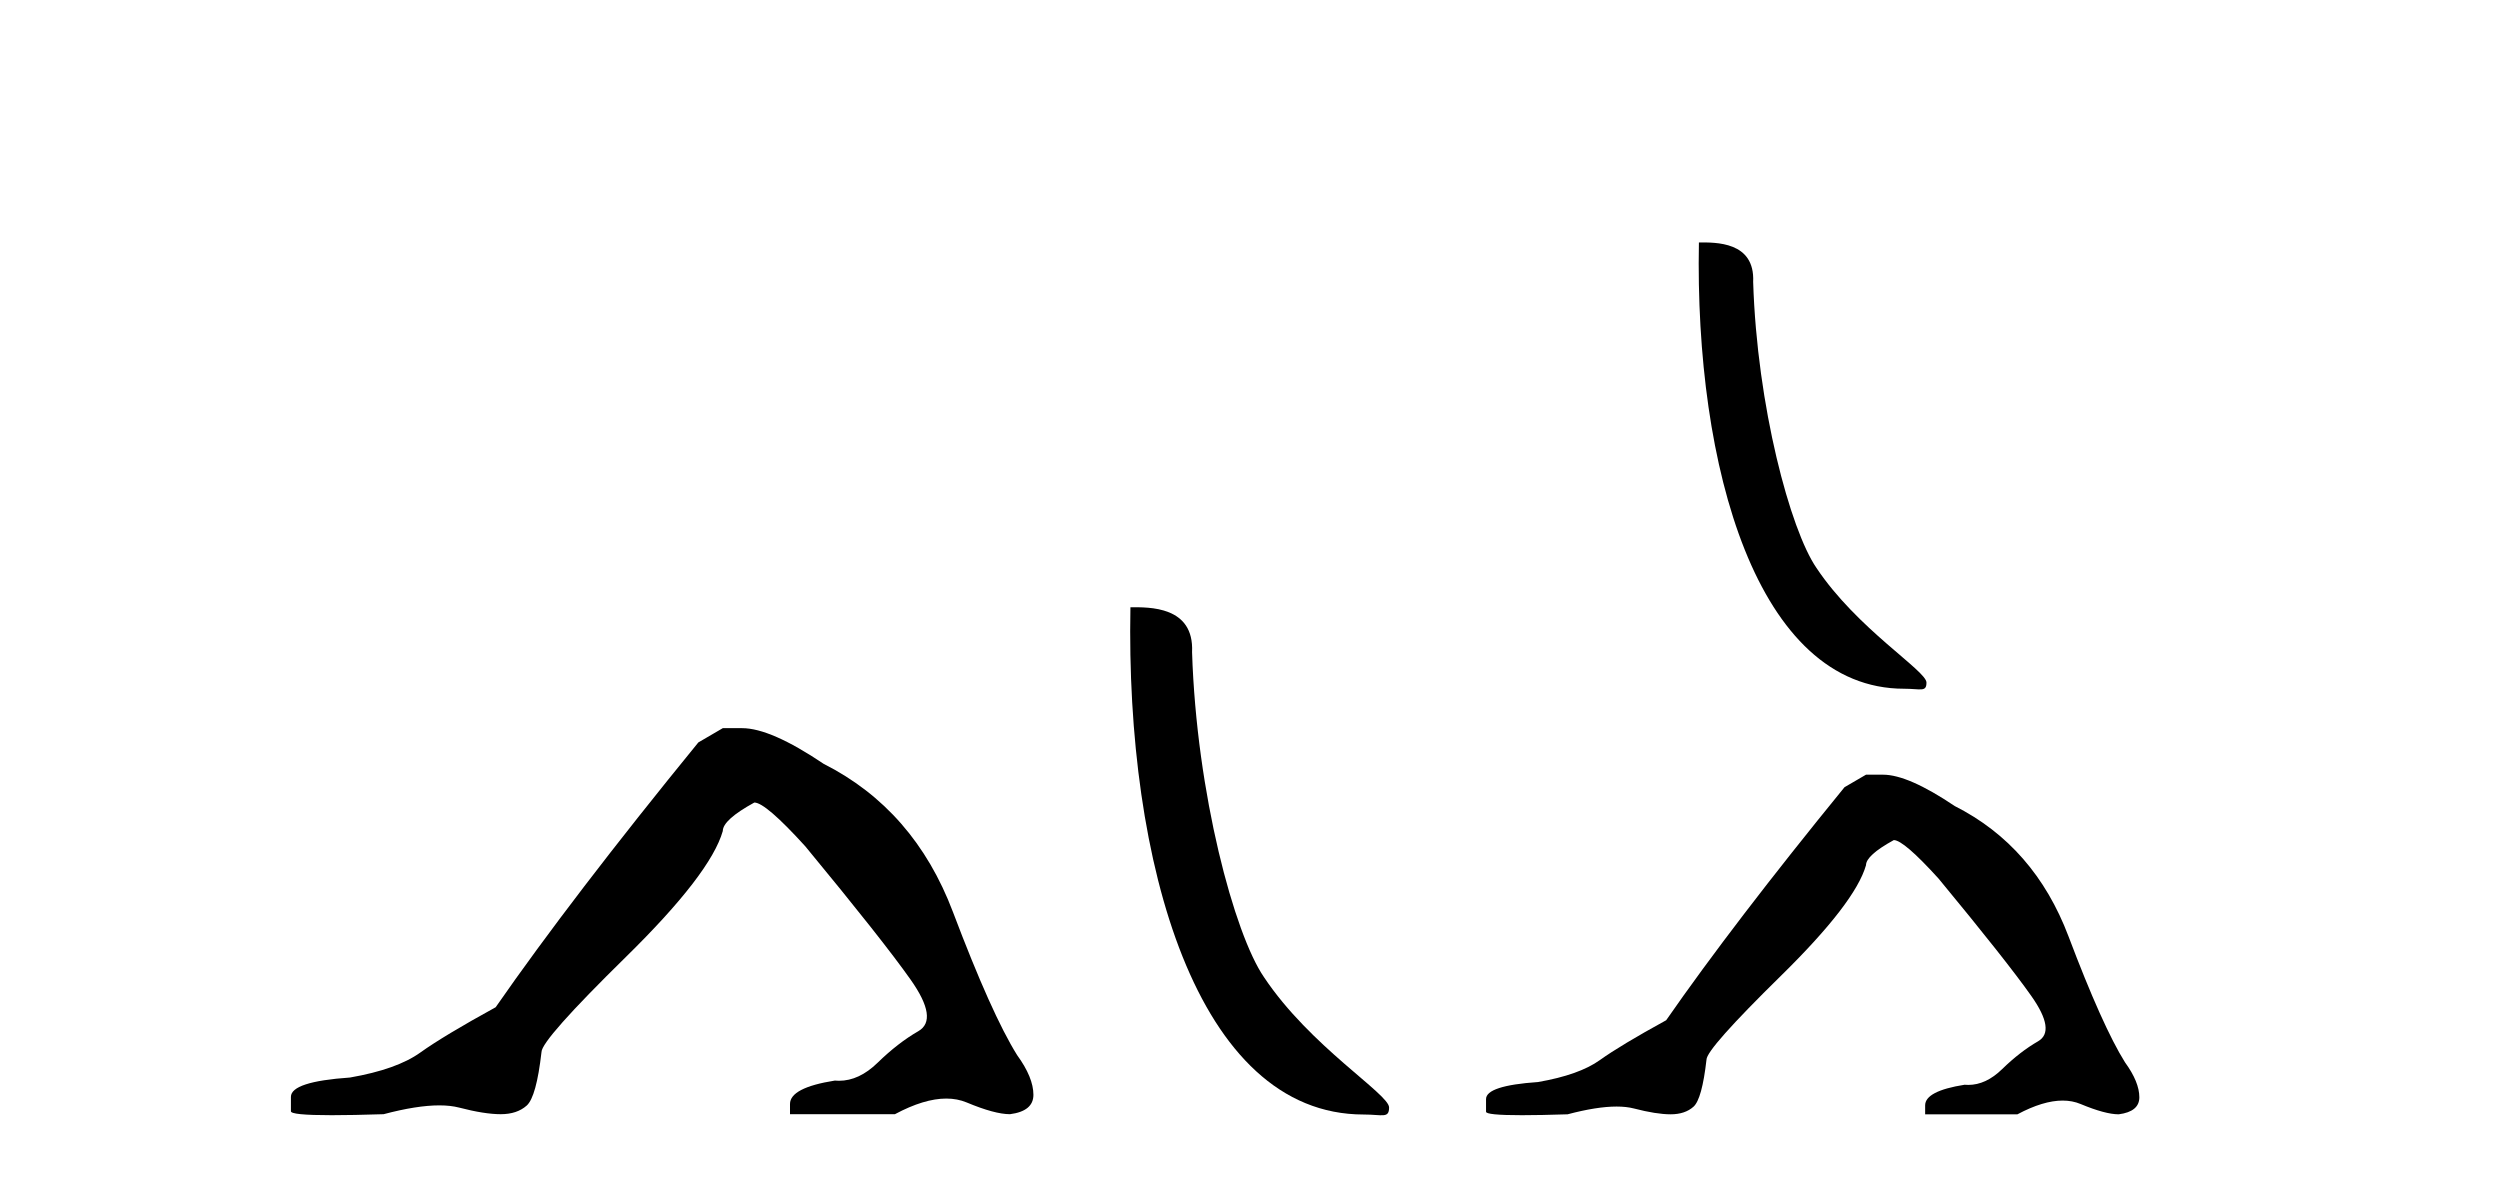
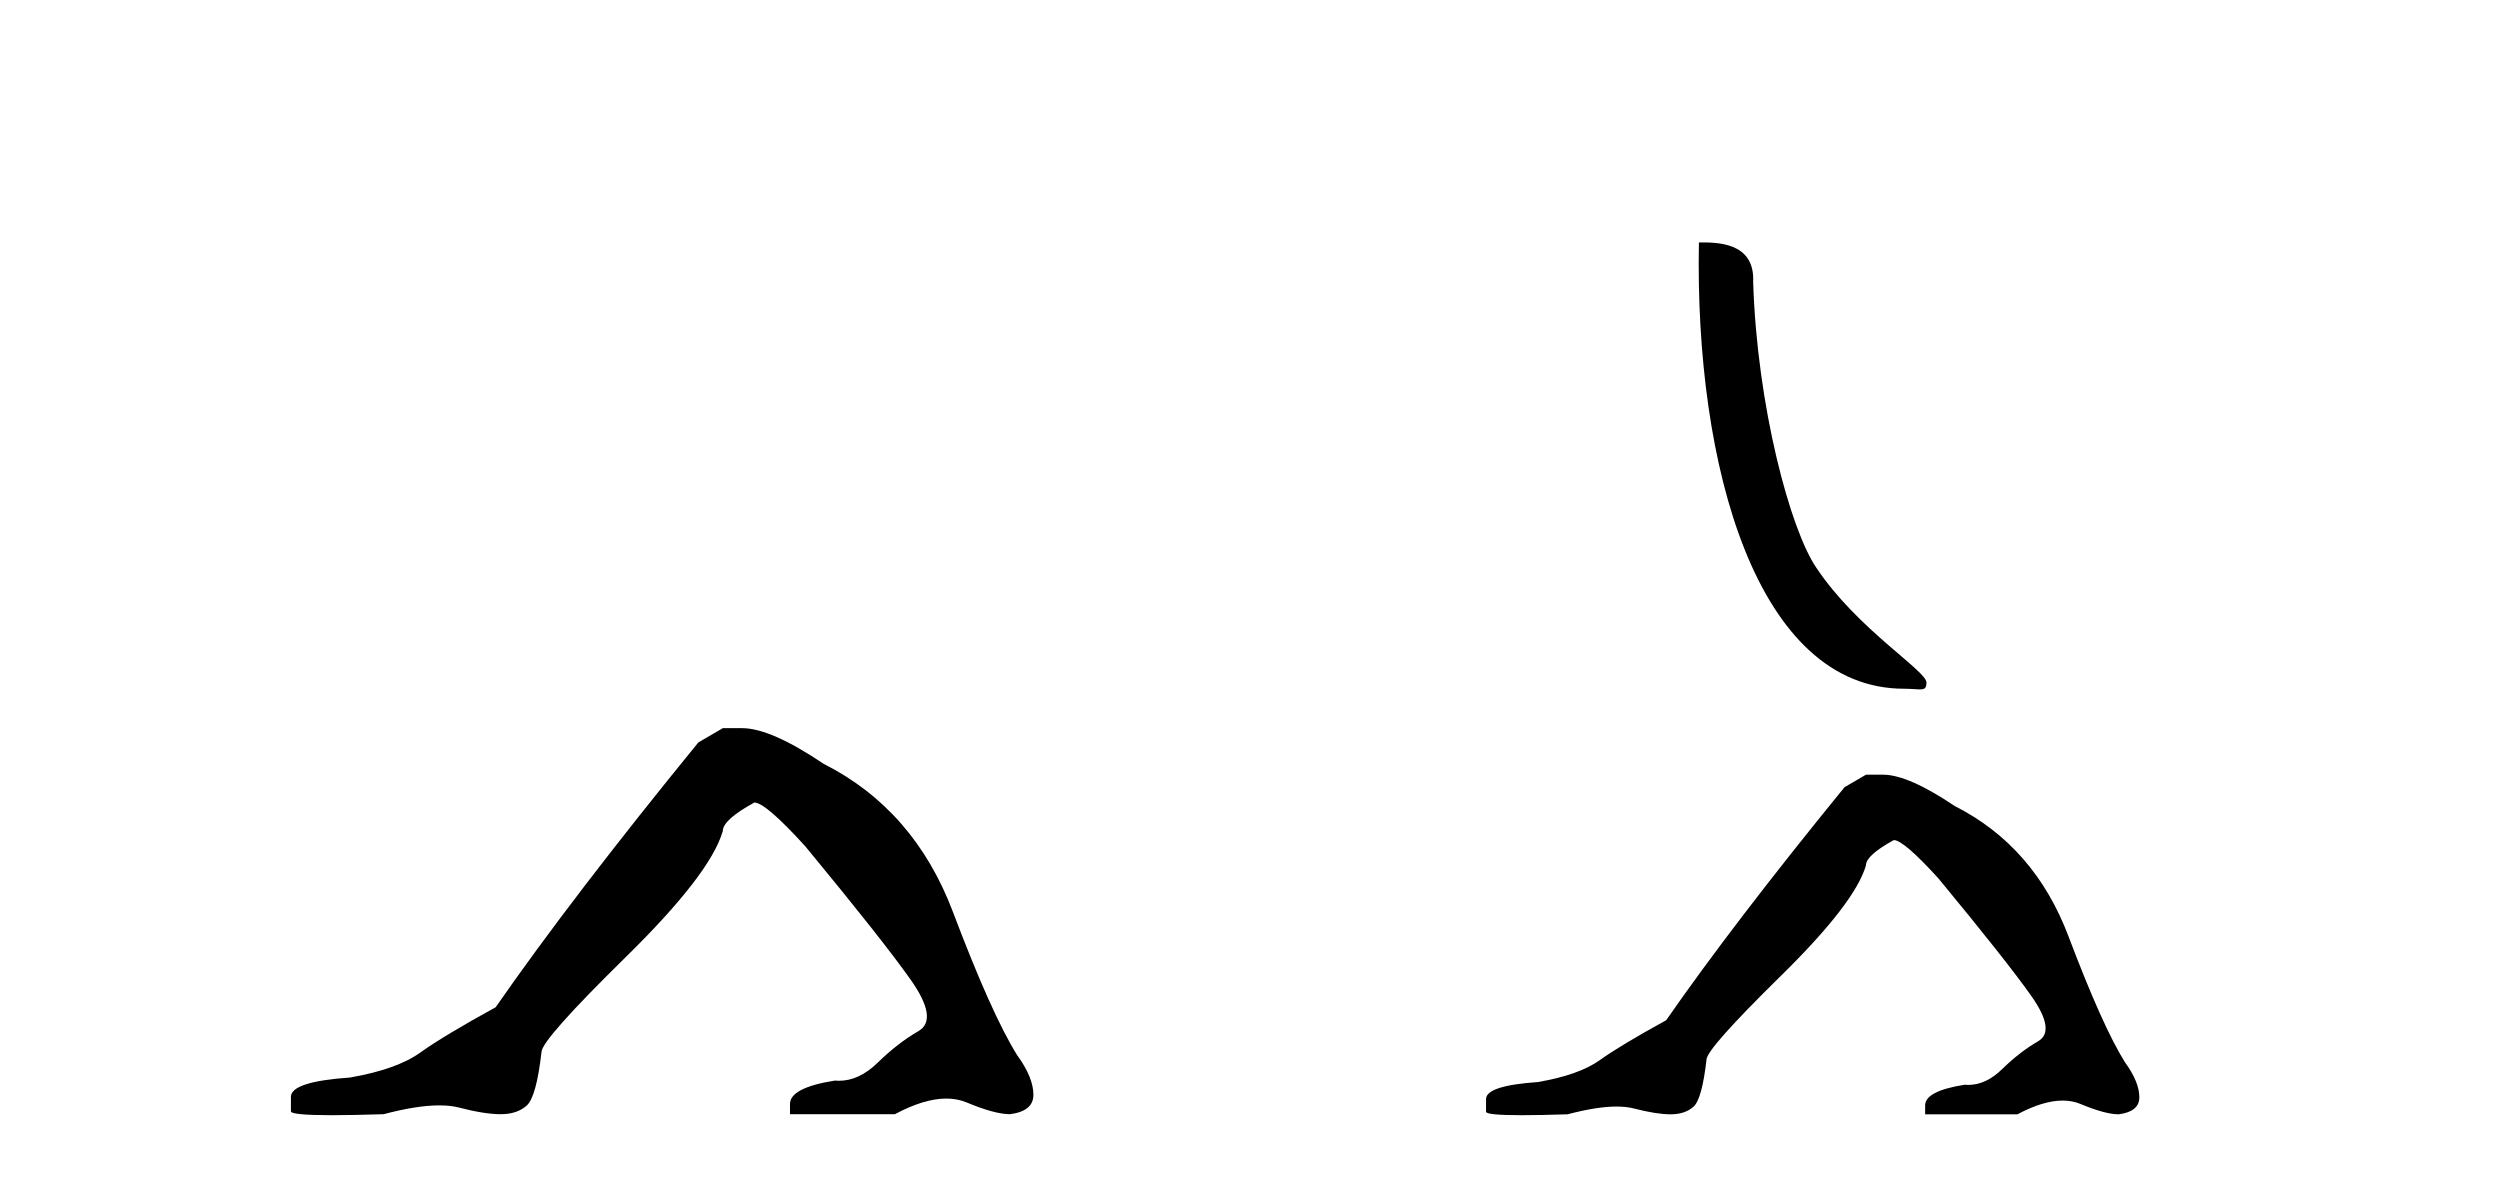
<svg xmlns="http://www.w3.org/2000/svg" width="87.0" height="41.0">
  <path d="M 25.153 25.34 L 24.302 25.837 Q 19.907 31.224 17.249 35.052 Q 15.441 36.045 14.626 36.629 Q 13.81 37.214 12.18 37.498 Q 10.124 37.64 10.124 38.171 L 10.124 38.207 L 10.124 38.668 Q 10.101 38.809 11.542 38.809 Q 12.263 38.809 13.35 38.774 Q 14.507 38.467 15.287 38.467 Q 15.677 38.467 15.973 38.543 Q 16.859 38.774 17.426 38.774 Q 17.993 38.774 18.33 38.473 Q 18.666 38.171 18.844 36.612 Q 18.844 36.186 21.785 33.298 Q 24.727 30.409 25.153 28.92 Q 25.153 28.53 26.251 27.928 Q 26.641 27.928 28.024 29.452 Q 30.717 32.713 31.692 34.095 Q 32.667 35.478 31.958 35.885 Q 31.249 36.293 30.54 36.984 Q 29.897 37.611 29.196 37.611 Q 29.124 37.611 29.052 37.604 Q 27.492 37.852 27.492 38.419 L 27.492 38.774 L 31.143 38.774 Q 32.159 38.23 32.931 38.23 Q 33.317 38.23 33.642 38.366 Q 34.616 38.774 35.148 38.774 Q 35.963 38.668 35.963 38.1 Q 35.963 37.498 35.396 36.718 Q 34.51 35.3 33.163 31.738 Q 31.816 28.176 28.662 26.581 Q 26.819 25.34 25.826 25.34 Z" style="fill:#000000;stroke:none" />
-   <path d="M 47.455 38.785 C 48.109 38.785 48.34 38.932 48.34 38.539 C 48.34 38.071 45.593 36.418 43.986 34.004 C 42.955 32.504 41.638 27.607 41.484 22.695 C 41.561 21.083 39.979 21.132 39.339 21.132 C 39.168 30.016 41.642 38.785 47.455 38.785 Z" style="fill:#000000;stroke:none" />
  <path d="M 66.263 23.968 C 66.839 23.968 67.042 24.097 67.041 23.752 C 67.041 23.34 64.625 21.885 63.211 19.761 C 62.304 18.442 61.145 14.134 61.01 9.811 C 61.077 8.393 59.686 8.437 59.122 8.437 C 58.972 16.253 61.149 23.968 66.263 23.968 Z" style="fill:#000000;stroke:none" />
  <path d="M 64.937 26.959 L 64.189 27.395 Q 60.322 32.136 57.983 35.504 Q 56.392 36.377 55.675 36.891 Q 54.958 37.406 53.523 37.655 Q 51.714 37.78 51.714 38.248 L 51.714 38.279 L 51.714 38.685 Q 51.694 38.809 52.962 38.809 Q 53.596 38.809 54.552 38.778 Q 55.571 38.508 56.257 38.508 Q 56.6 38.508 56.86 38.575 Q 57.64 38.778 58.139 38.778 Q 58.638 38.778 58.934 38.513 Q 59.23 38.248 59.386 36.876 Q 59.386 36.502 61.974 33.96 Q 64.563 31.418 64.937 30.109 Q 64.937 29.766 65.904 29.235 Q 66.247 29.235 67.463 30.576 Q 69.833 33.445 70.691 34.662 Q 71.548 35.878 70.925 36.237 Q 70.301 36.595 69.677 37.203 Q 69.112 37.755 68.495 37.755 Q 68.431 37.755 68.367 37.749 Q 66.995 37.967 66.995 38.466 L 66.995 38.778 L 70.207 38.778 Q 71.101 38.3 71.781 38.3 Q 72.12 38.3 72.406 38.42 Q 73.264 38.778 73.731 38.778 Q 74.449 38.685 74.449 38.186 Q 74.449 37.655 73.95 36.969 Q 73.17 35.722 71.985 32.588 Q 70.8 29.454 68.024 28.05 Q 66.403 26.959 65.53 26.959 Z" style="fill:#000000;stroke:none" />
</svg>